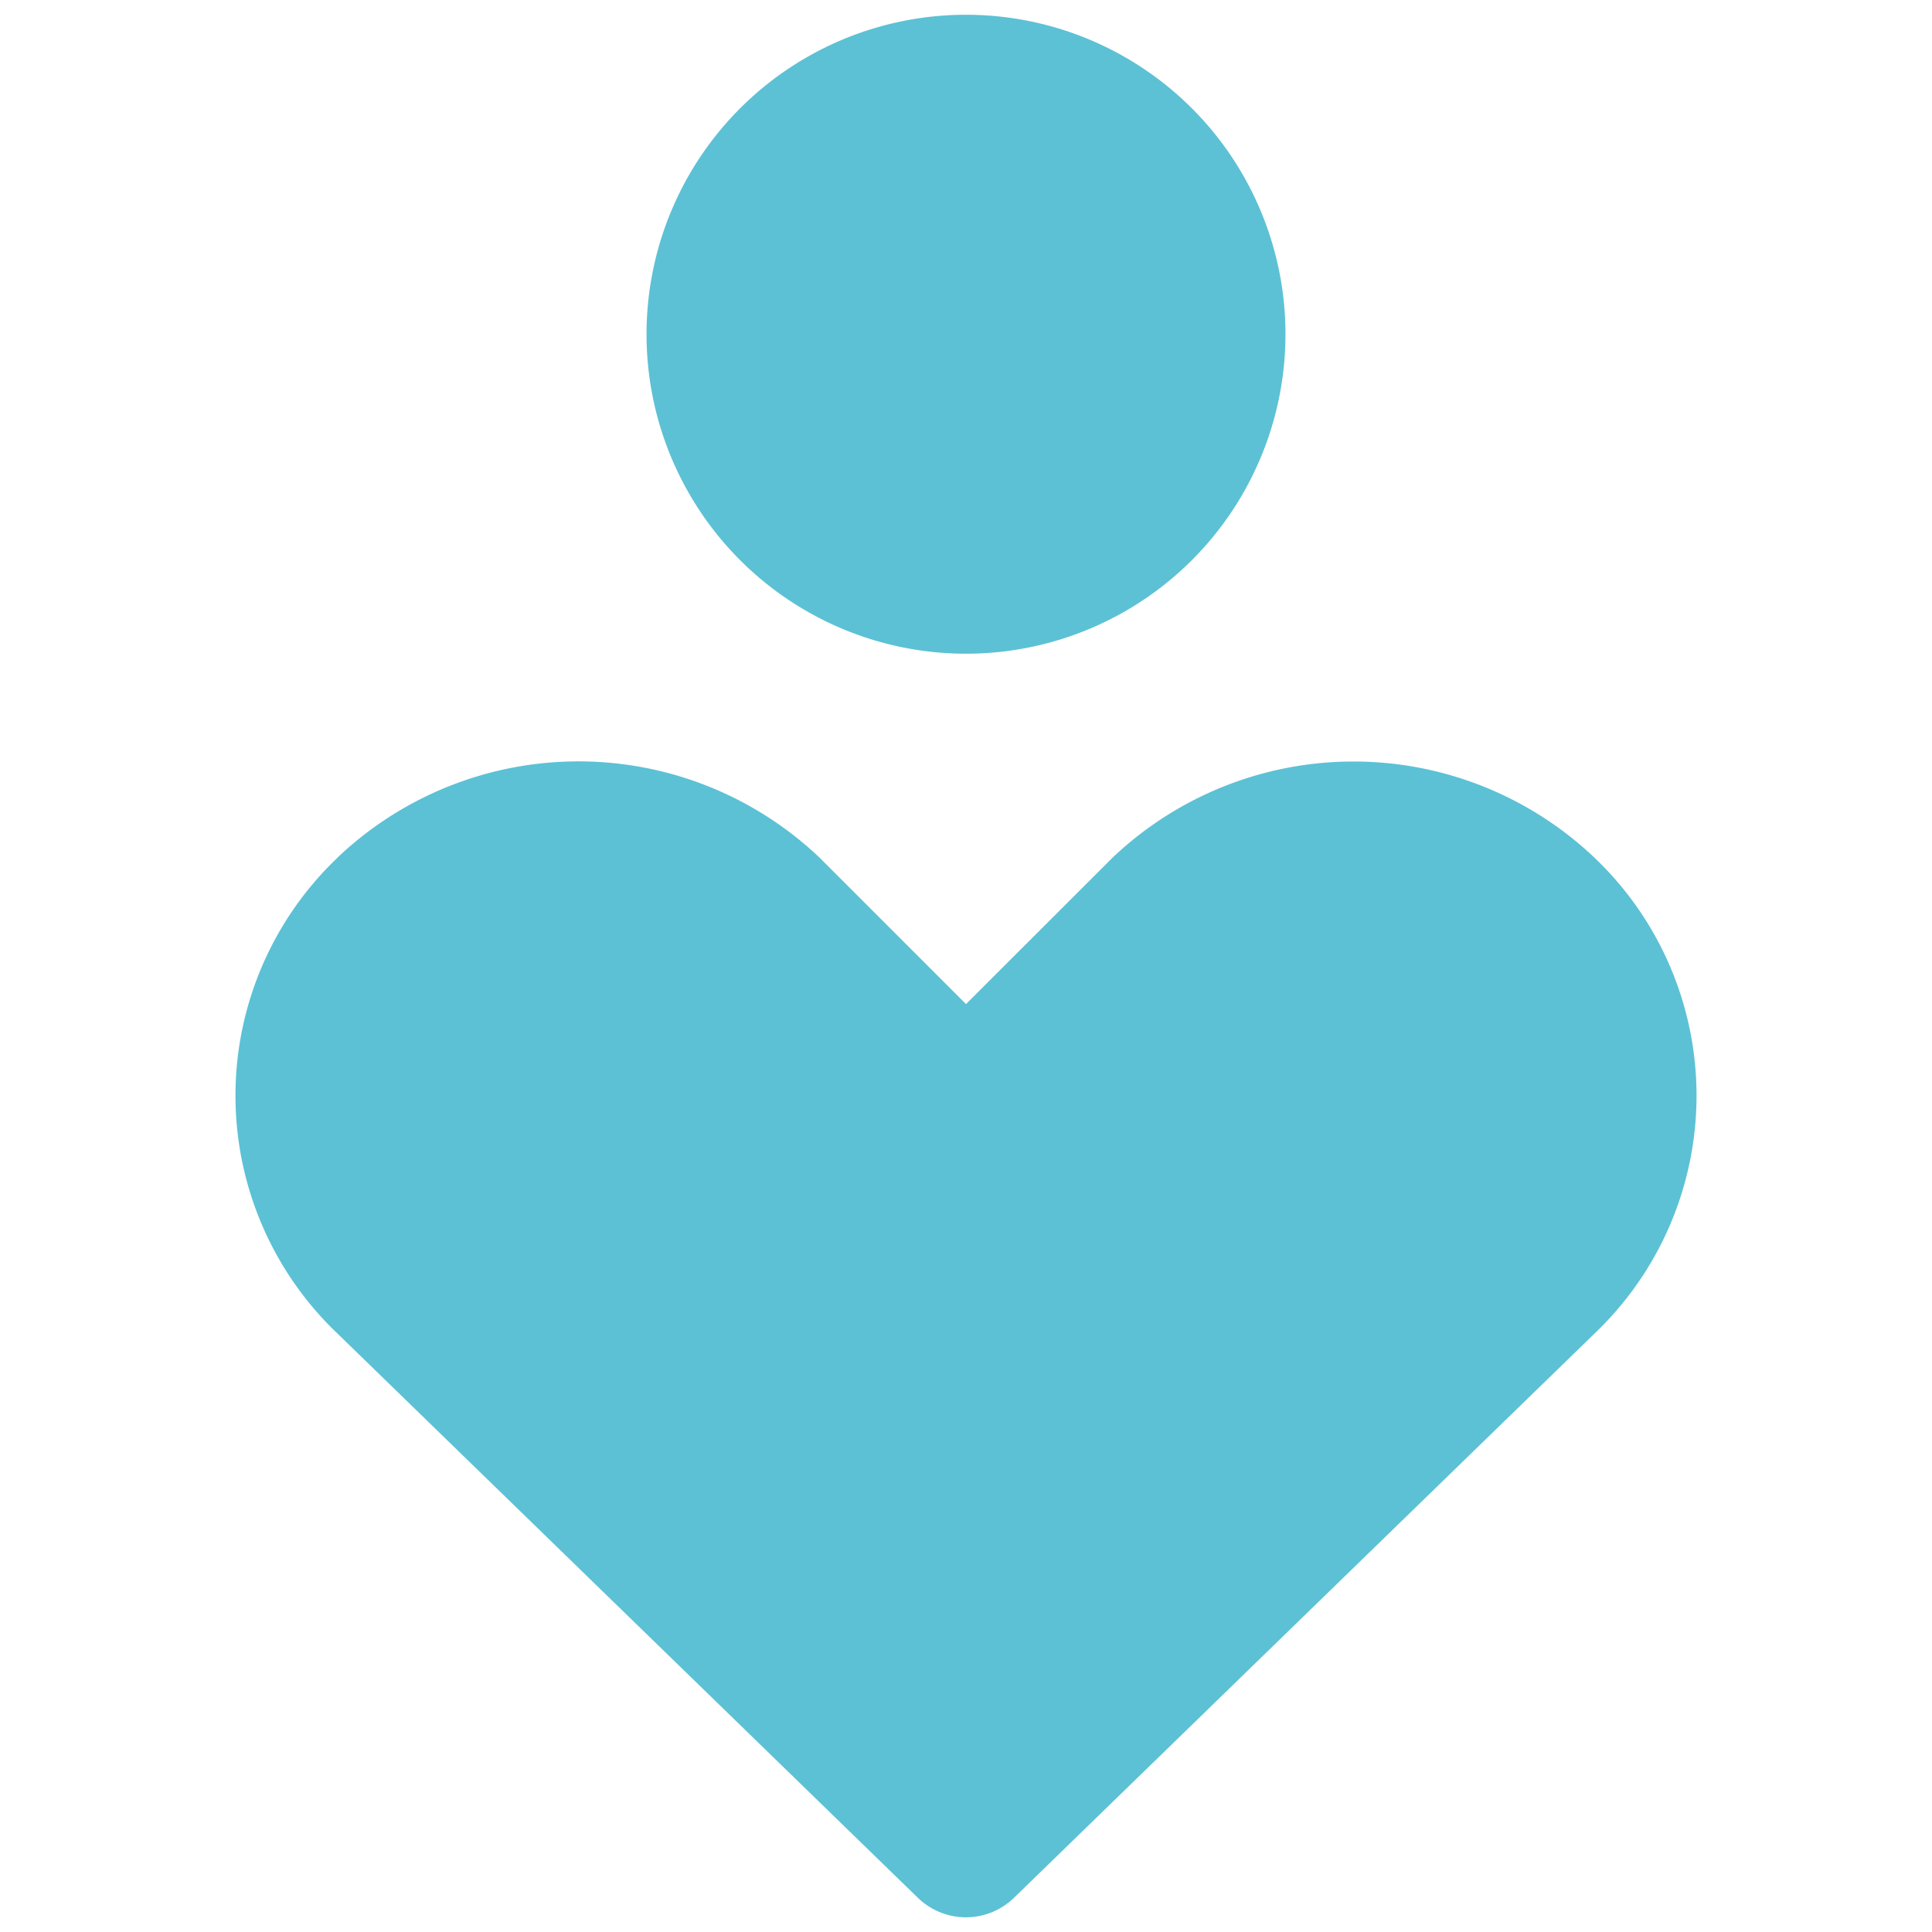
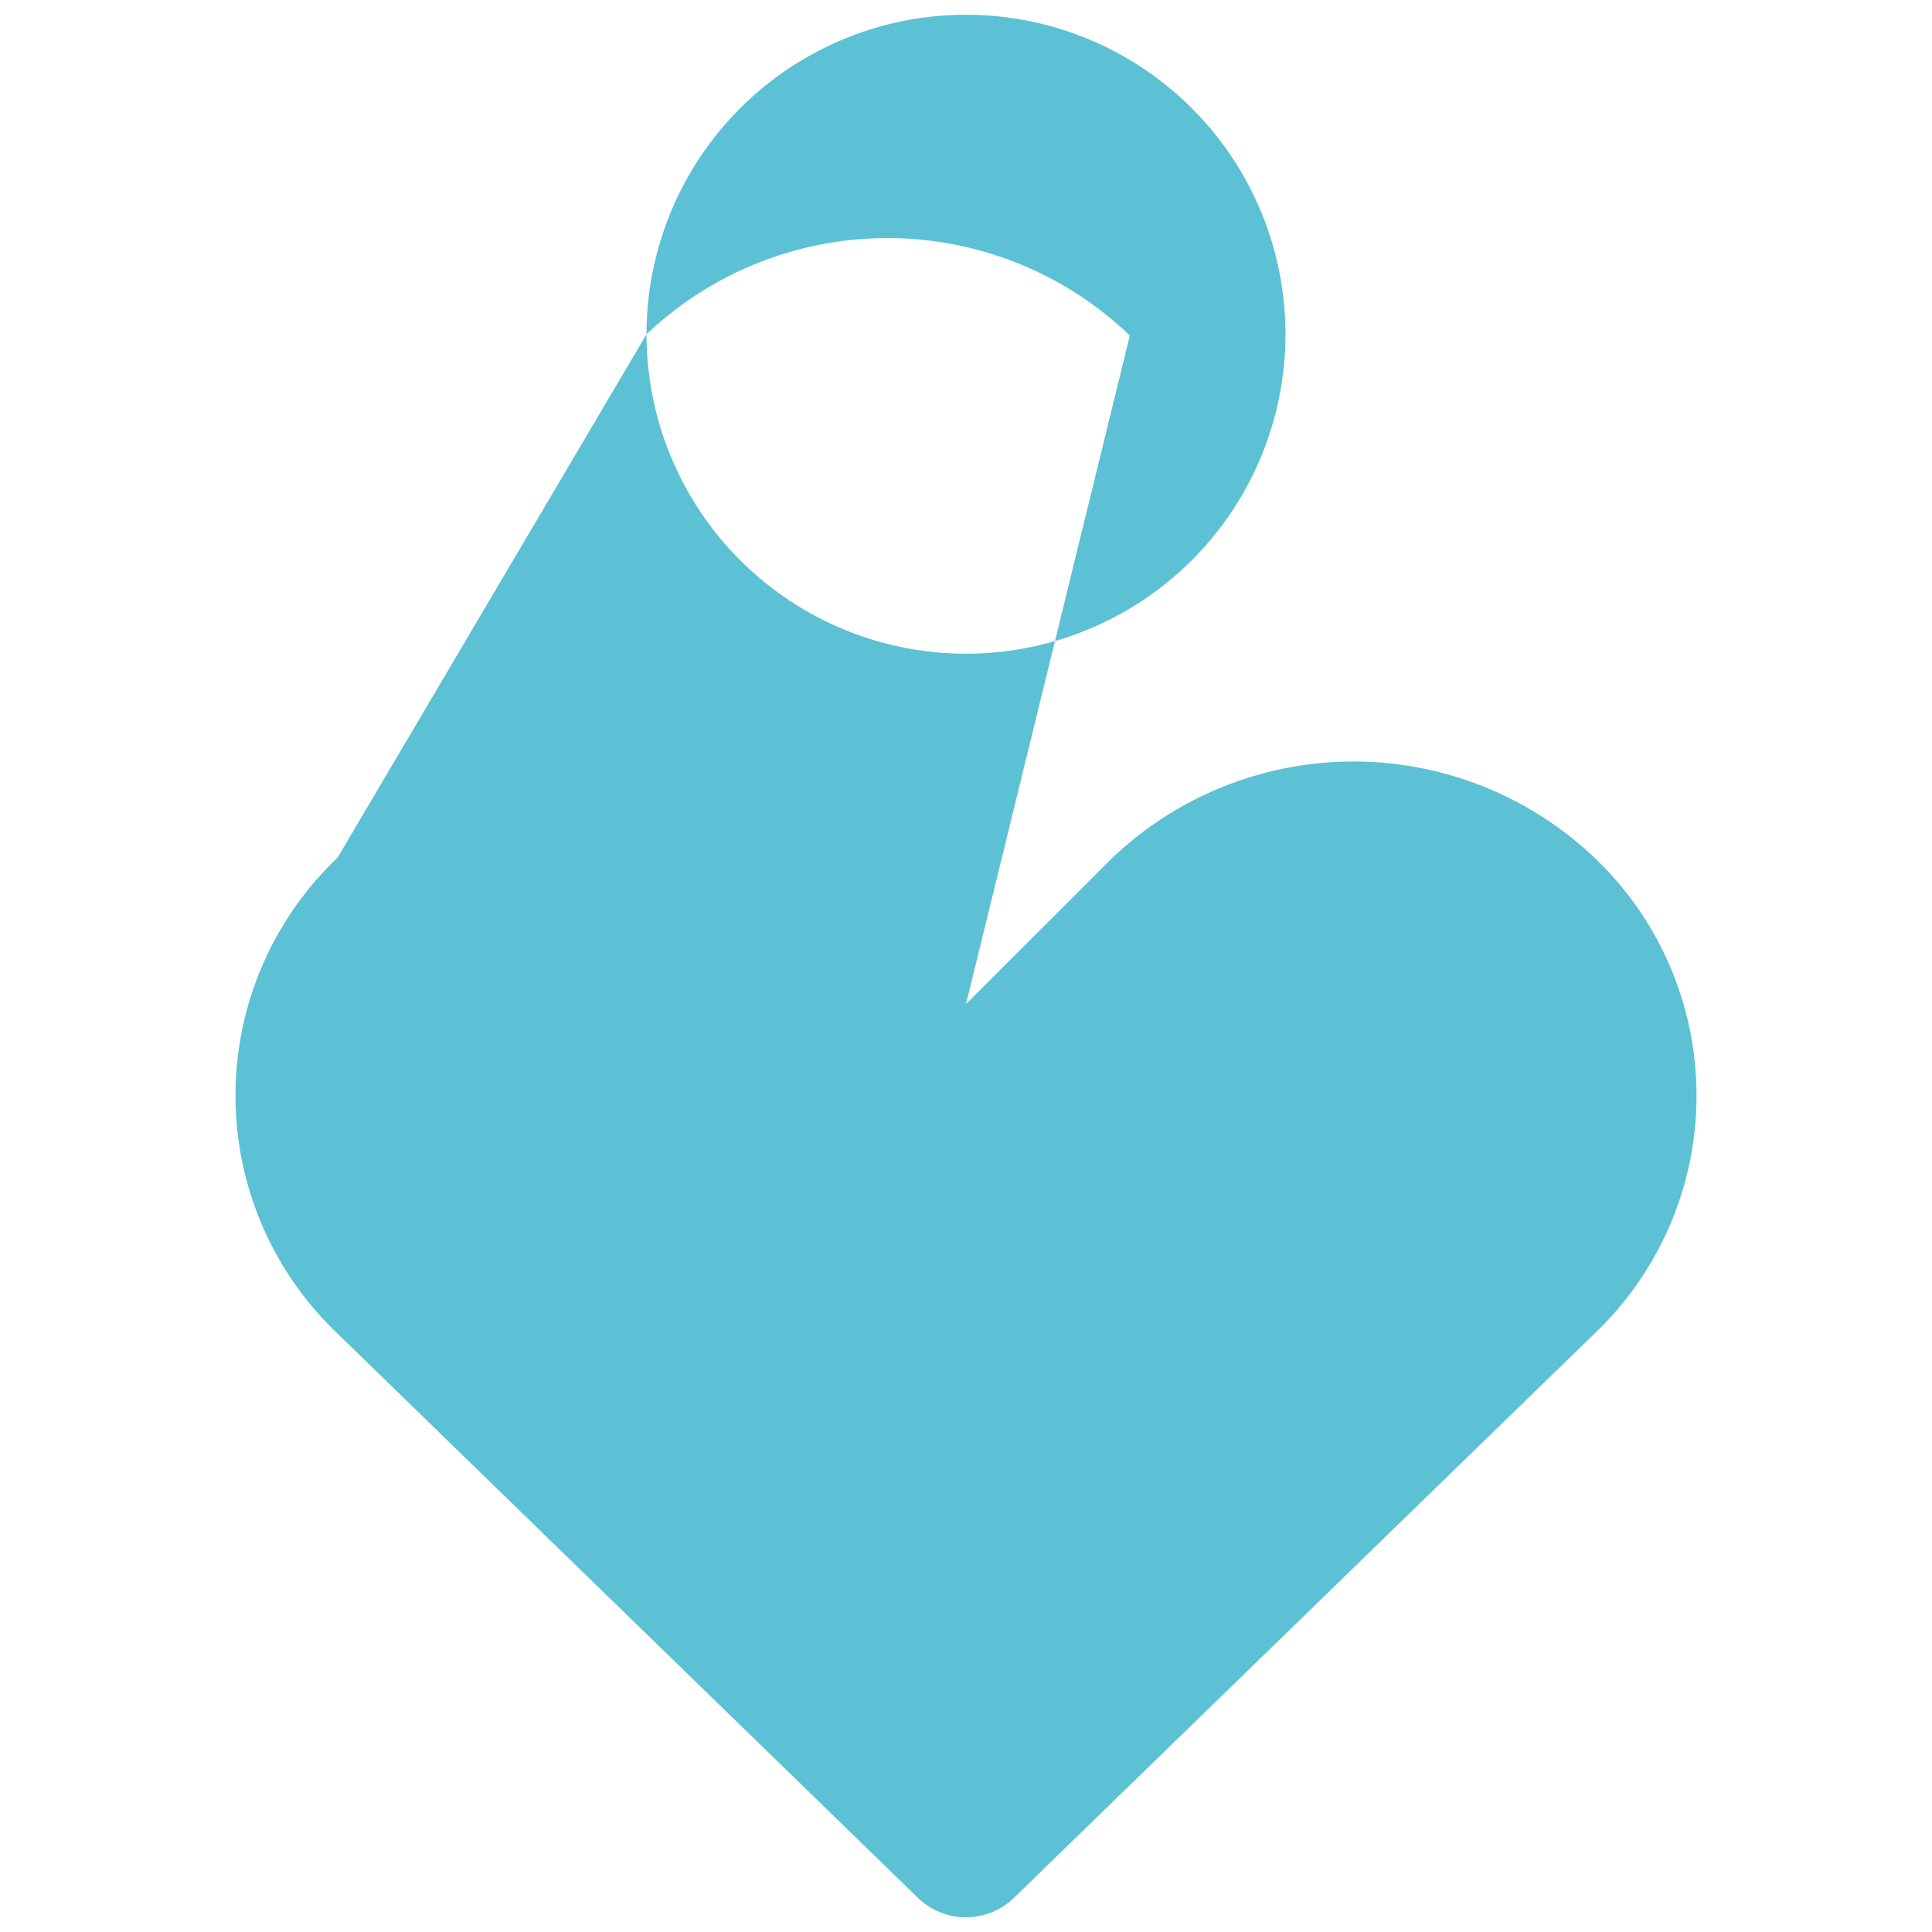
<svg xmlns="http://www.w3.org/2000/svg" width="14" height="14" viewBox="0 0 14 14">
-   <path fill="#5cc1d5" fill-rule="evenodd" d="M4.685 2.422a2.315 2.315 0 1 1 4.63 0a2.315 2.315 0 0 1-4.63 0M2.446 6.214a2.536 2.536 0 0 1 3.492 0l.01.01L7 7.276l1.053-1.052l.01-.01a2.536 2.536 0 0 1 3.49 0a2.38 2.38 0 0 1 .003 3.448l-4.208 4.09a.5.5 0 0 1-.697 0l-4.207-4.09a2.38 2.38 0 0 1 .002-3.447Z" clip-rule="evenodd" />
+   <path fill="#5cc1d5" fill-rule="evenodd" d="M4.685 2.422a2.315 2.315 0 1 1 4.63 0a2.315 2.315 0 0 1-4.63 0a2.536 2.536 0 0 1 3.492 0l.01.01L7 7.276l1.053-1.052l.01-.01a2.536 2.536 0 0 1 3.49 0a2.38 2.38 0 0 1 .003 3.448l-4.208 4.09a.5.5 0 0 1-.697 0l-4.207-4.09a2.38 2.38 0 0 1 .002-3.447Z" clip-rule="evenodd" />
</svg>